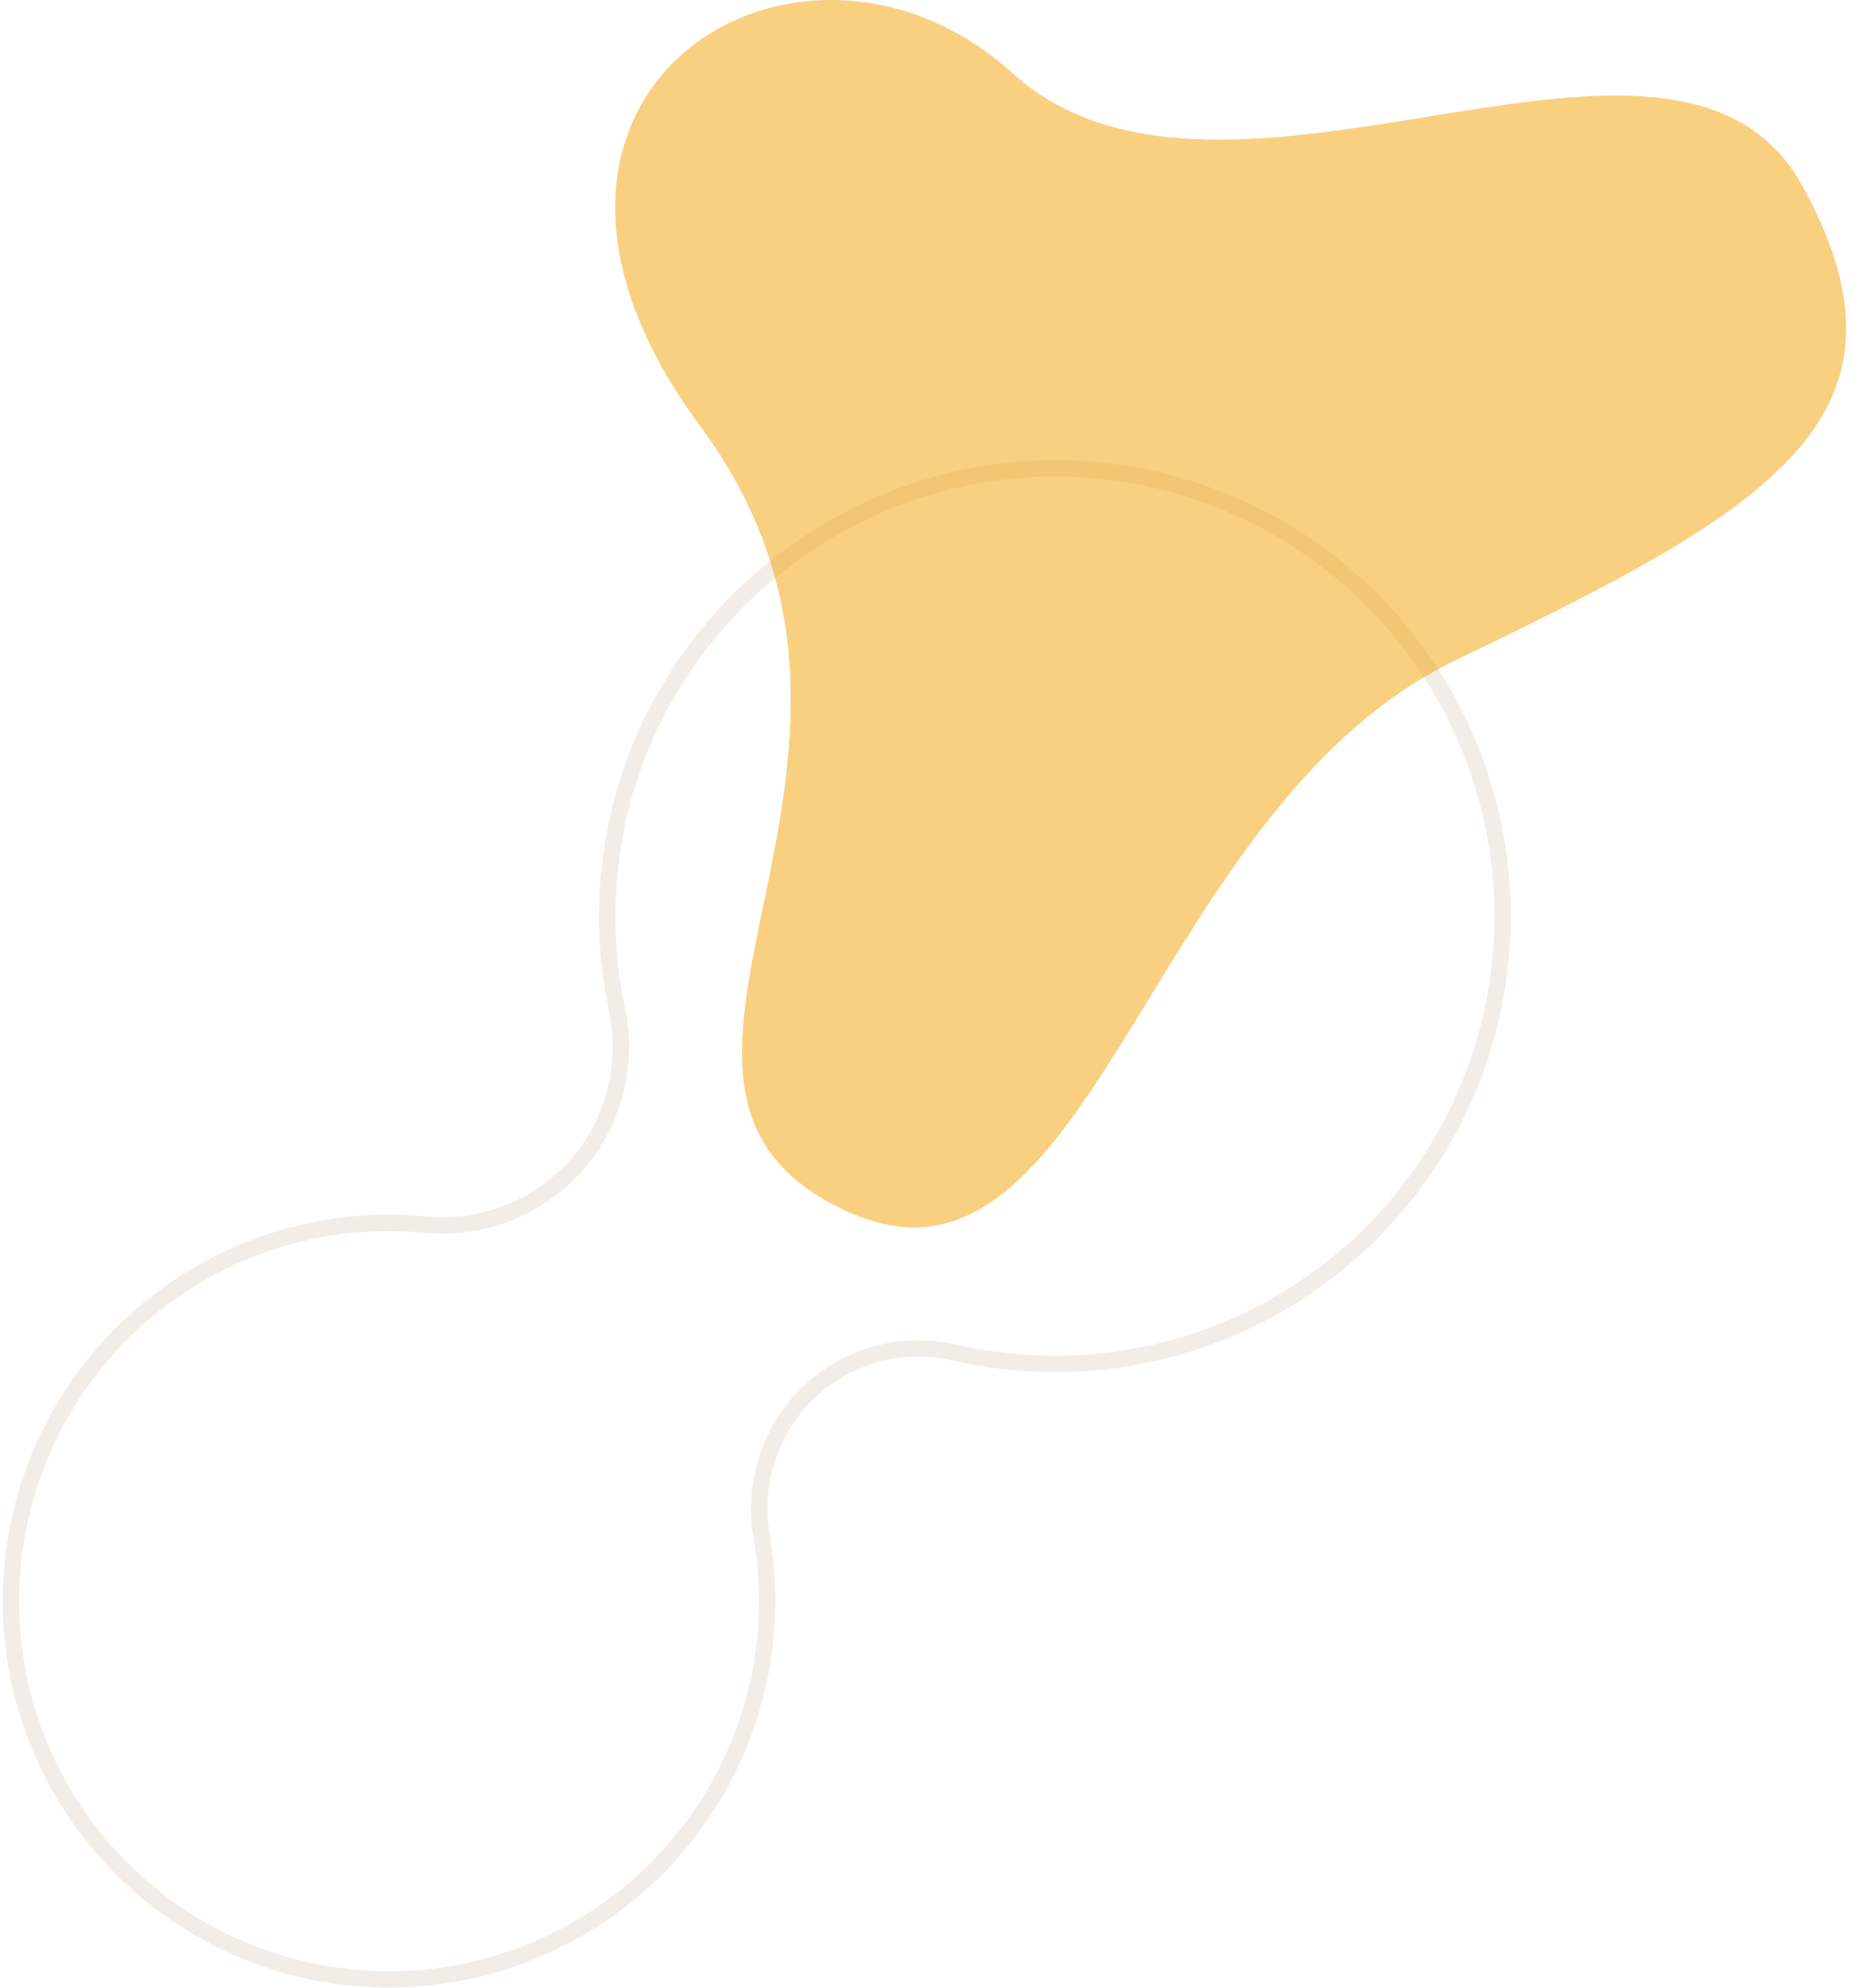
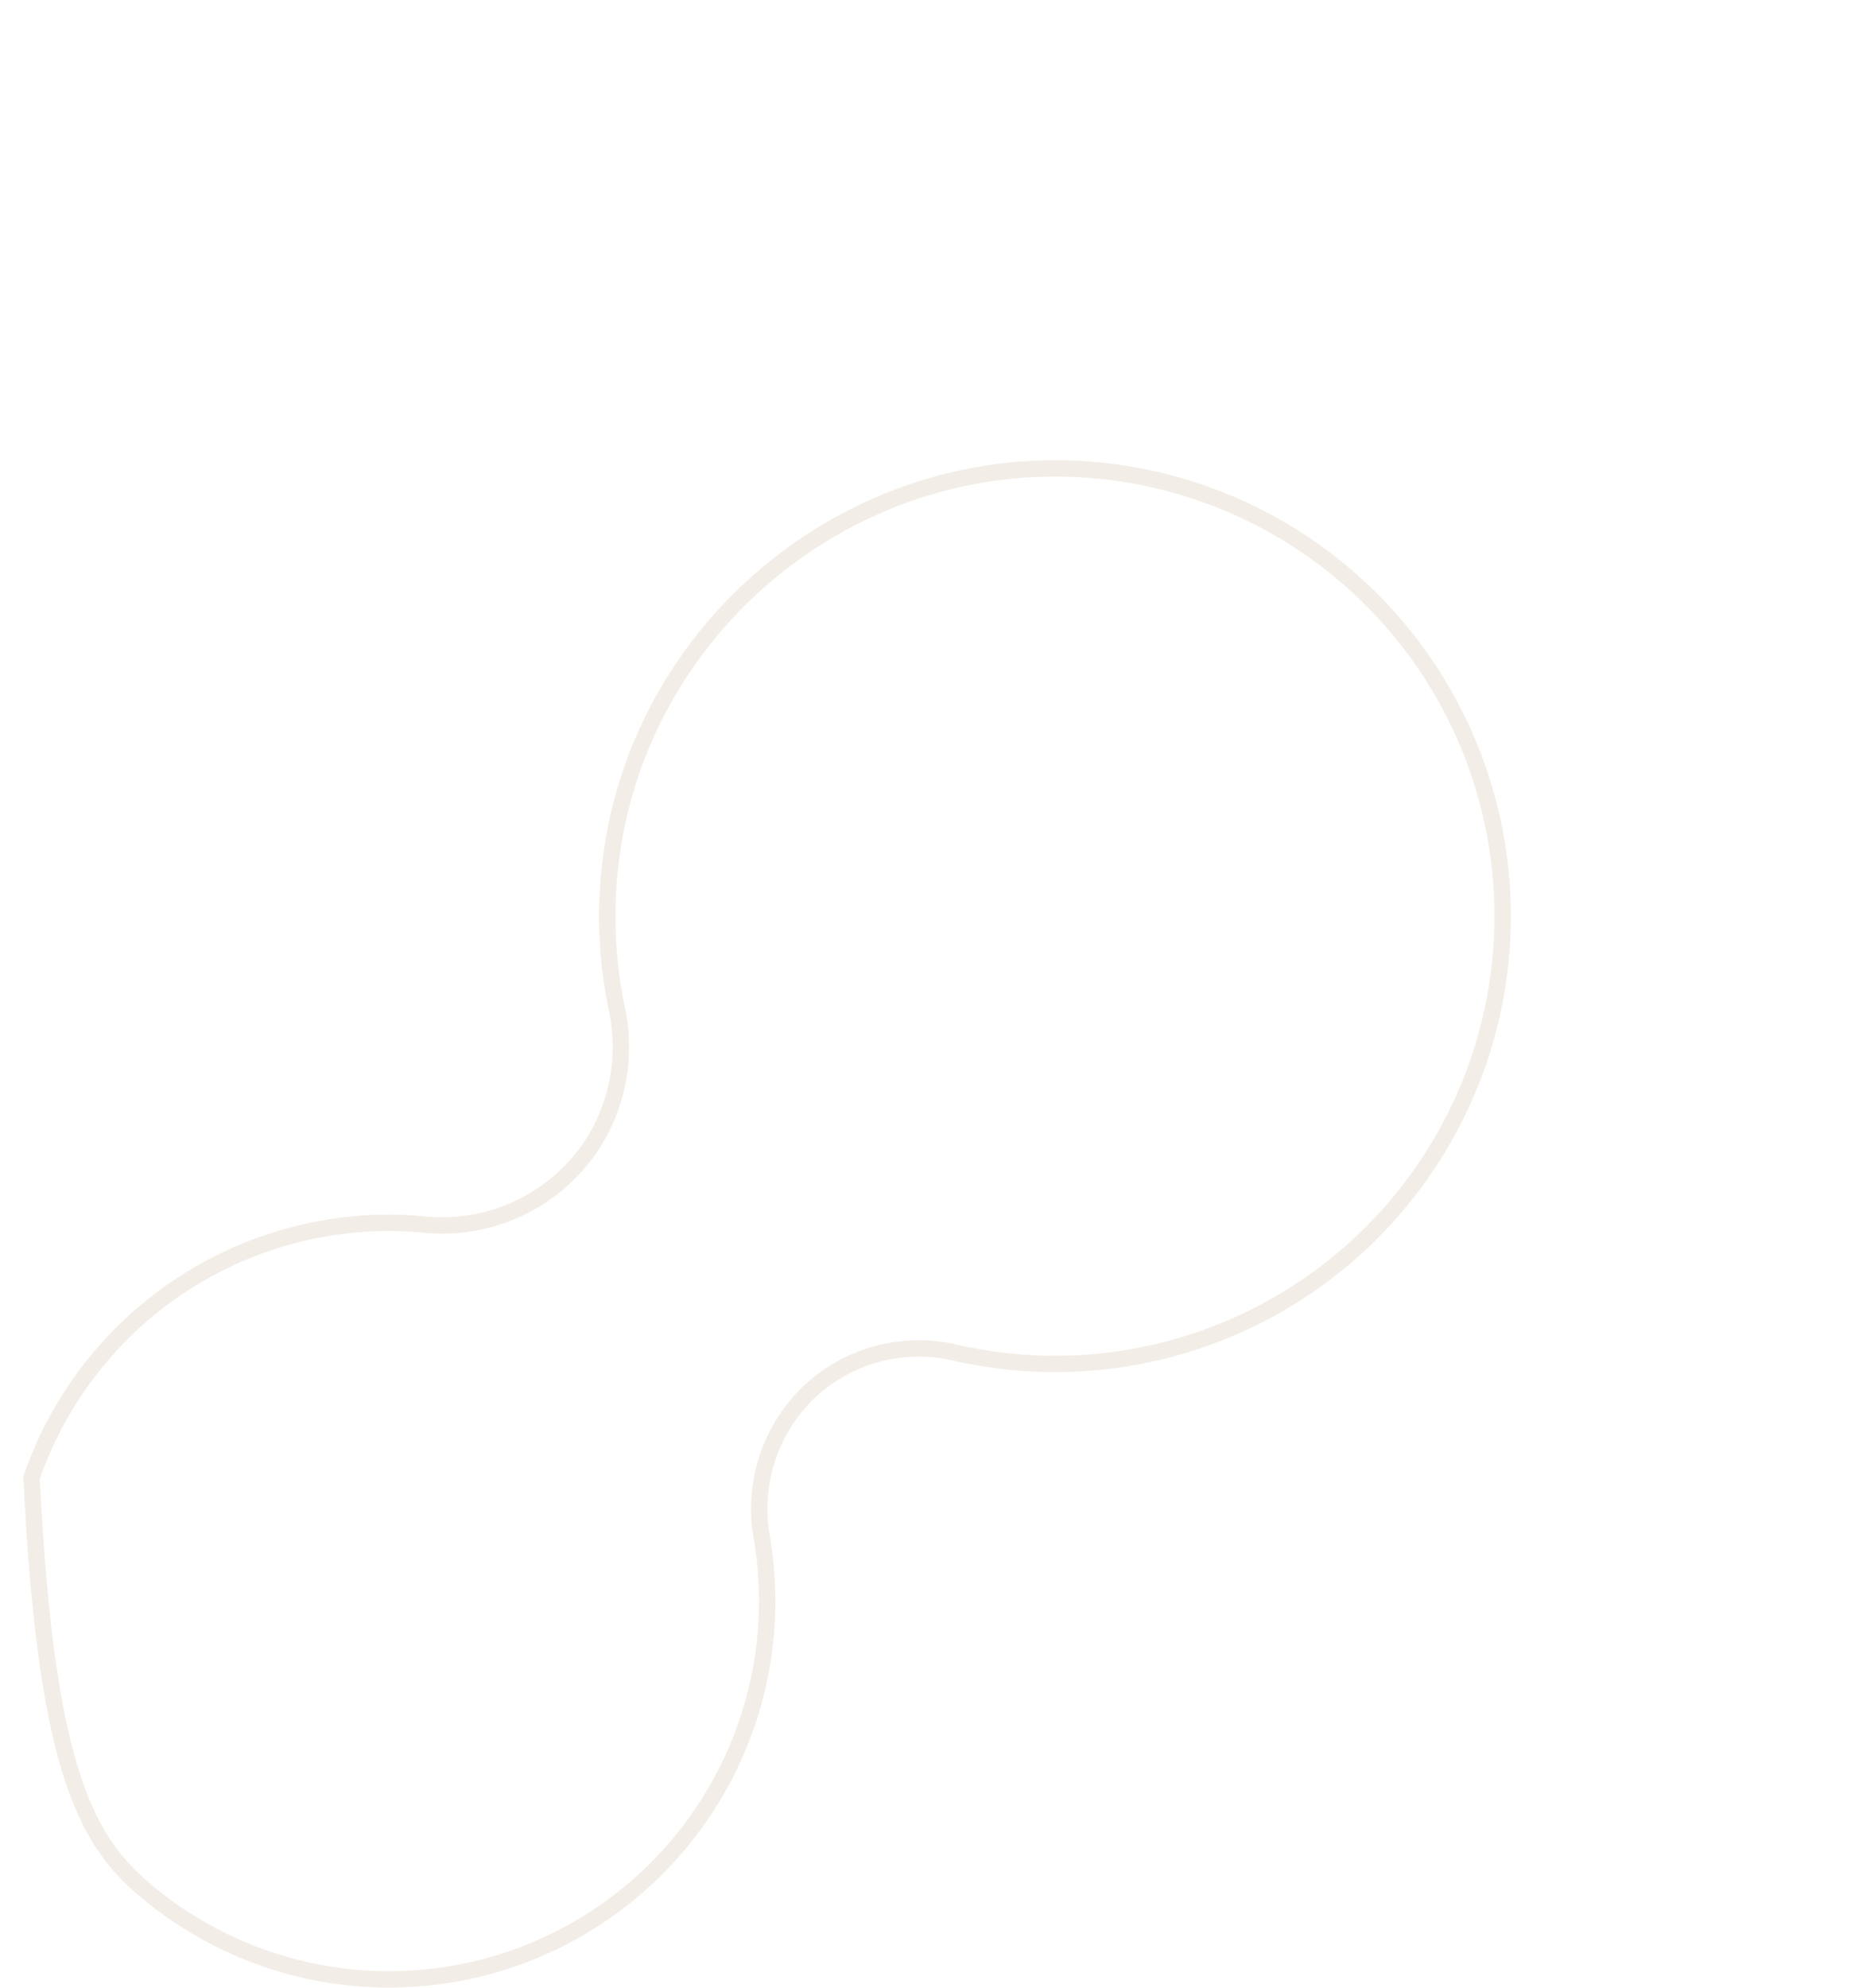
<svg xmlns="http://www.w3.org/2000/svg" width="340" height="365" viewBox="0 0 340 365" fill="none">
-   <path opacity="0.5" d="M200.006 86.235C155.906 82.895 116.626 115.585 112.006 159.565C111.095 168.12 111.531 176.764 113.296 185.185C114.242 189.534 114.302 194.03 113.47 198.403C112.638 202.776 110.933 206.936 108.456 210.635C105.123 215.525 100.532 219.426 95.168 221.927C89.804 224.428 83.865 225.436 77.976 224.845C75.251 224.588 72.513 224.488 69.776 224.545C55.613 224.888 41.893 229.555 30.457 237.918C19.022 246.281 10.417 257.941 5.797 271.334C1.177 284.727 0.763 299.213 4.61 312.848C8.458 326.483 16.383 338.615 27.322 347.618C38.262 356.62 51.692 362.063 65.813 363.214C79.934 364.366 94.069 361.173 106.322 354.062C118.576 346.951 128.363 336.263 134.369 323.432C140.375 310.601 142.314 296.239 139.926 282.275C139.07 277.514 139.391 272.617 140.86 268.009C142.33 263.401 144.903 259.221 148.356 255.835C151.875 252.434 156.189 249.968 160.904 248.66C165.62 247.352 170.588 247.243 175.356 248.345C186.386 250.883 197.82 251.117 208.945 249.031C220.069 246.946 230.643 242.586 240.004 236.225C249.366 229.864 257.313 221.639 263.348 212.065C269.384 202.491 273.378 191.773 275.08 180.584C276.782 169.395 276.156 157.975 273.24 147.039C270.325 136.103 265.183 125.886 258.136 117.03C251.09 108.173 242.29 100.866 232.29 95.567C222.289 90.268 211.301 87.091 200.016 86.235H200.006Z" stroke="#E7DCCF" stroke-width="3" stroke-miterlimit="10" />
-   <path opacity="0.5" d="M155.883 222.555C200.803 242.755 210.503 148.655 267.313 121.265C324.123 93.875 354.613 77.175 331.143 34.265C307.673 -8.645 225.243 48.915 186.003 13.445C146.763 -22.025 83.403 17.215 128.653 78.285C174.543 140.285 105.133 199.725 155.883 222.555Z" fill="#F5A102" />
+   <path opacity="0.5" d="M200.006 86.235C155.906 82.895 116.626 115.585 112.006 159.565C111.095 168.12 111.531 176.764 113.296 185.185C114.242 189.534 114.302 194.03 113.47 198.403C112.638 202.776 110.933 206.936 108.456 210.635C105.123 215.525 100.532 219.426 95.168 221.927C89.804 224.428 83.865 225.436 77.976 224.845C75.251 224.588 72.513 224.488 69.776 224.545C55.613 224.888 41.893 229.555 30.457 237.918C19.022 246.281 10.417 257.941 5.797 271.334C8.458 326.483 16.383 338.615 27.322 347.618C38.262 356.62 51.692 362.063 65.813 363.214C79.934 364.366 94.069 361.173 106.322 354.062C118.576 346.951 128.363 336.263 134.369 323.432C140.375 310.601 142.314 296.239 139.926 282.275C139.07 277.514 139.391 272.617 140.86 268.009C142.33 263.401 144.903 259.221 148.356 255.835C151.875 252.434 156.189 249.968 160.904 248.66C165.62 247.352 170.588 247.243 175.356 248.345C186.386 250.883 197.82 251.117 208.945 249.031C220.069 246.946 230.643 242.586 240.004 236.225C249.366 229.864 257.313 221.639 263.348 212.065C269.384 202.491 273.378 191.773 275.08 180.584C276.782 169.395 276.156 157.975 273.24 147.039C270.325 136.103 265.183 125.886 258.136 117.03C251.09 108.173 242.29 100.866 232.29 95.567C222.289 90.268 211.301 87.091 200.016 86.235H200.006Z" stroke="#E7DCCF" stroke-width="3" stroke-miterlimit="10" />
</svg>